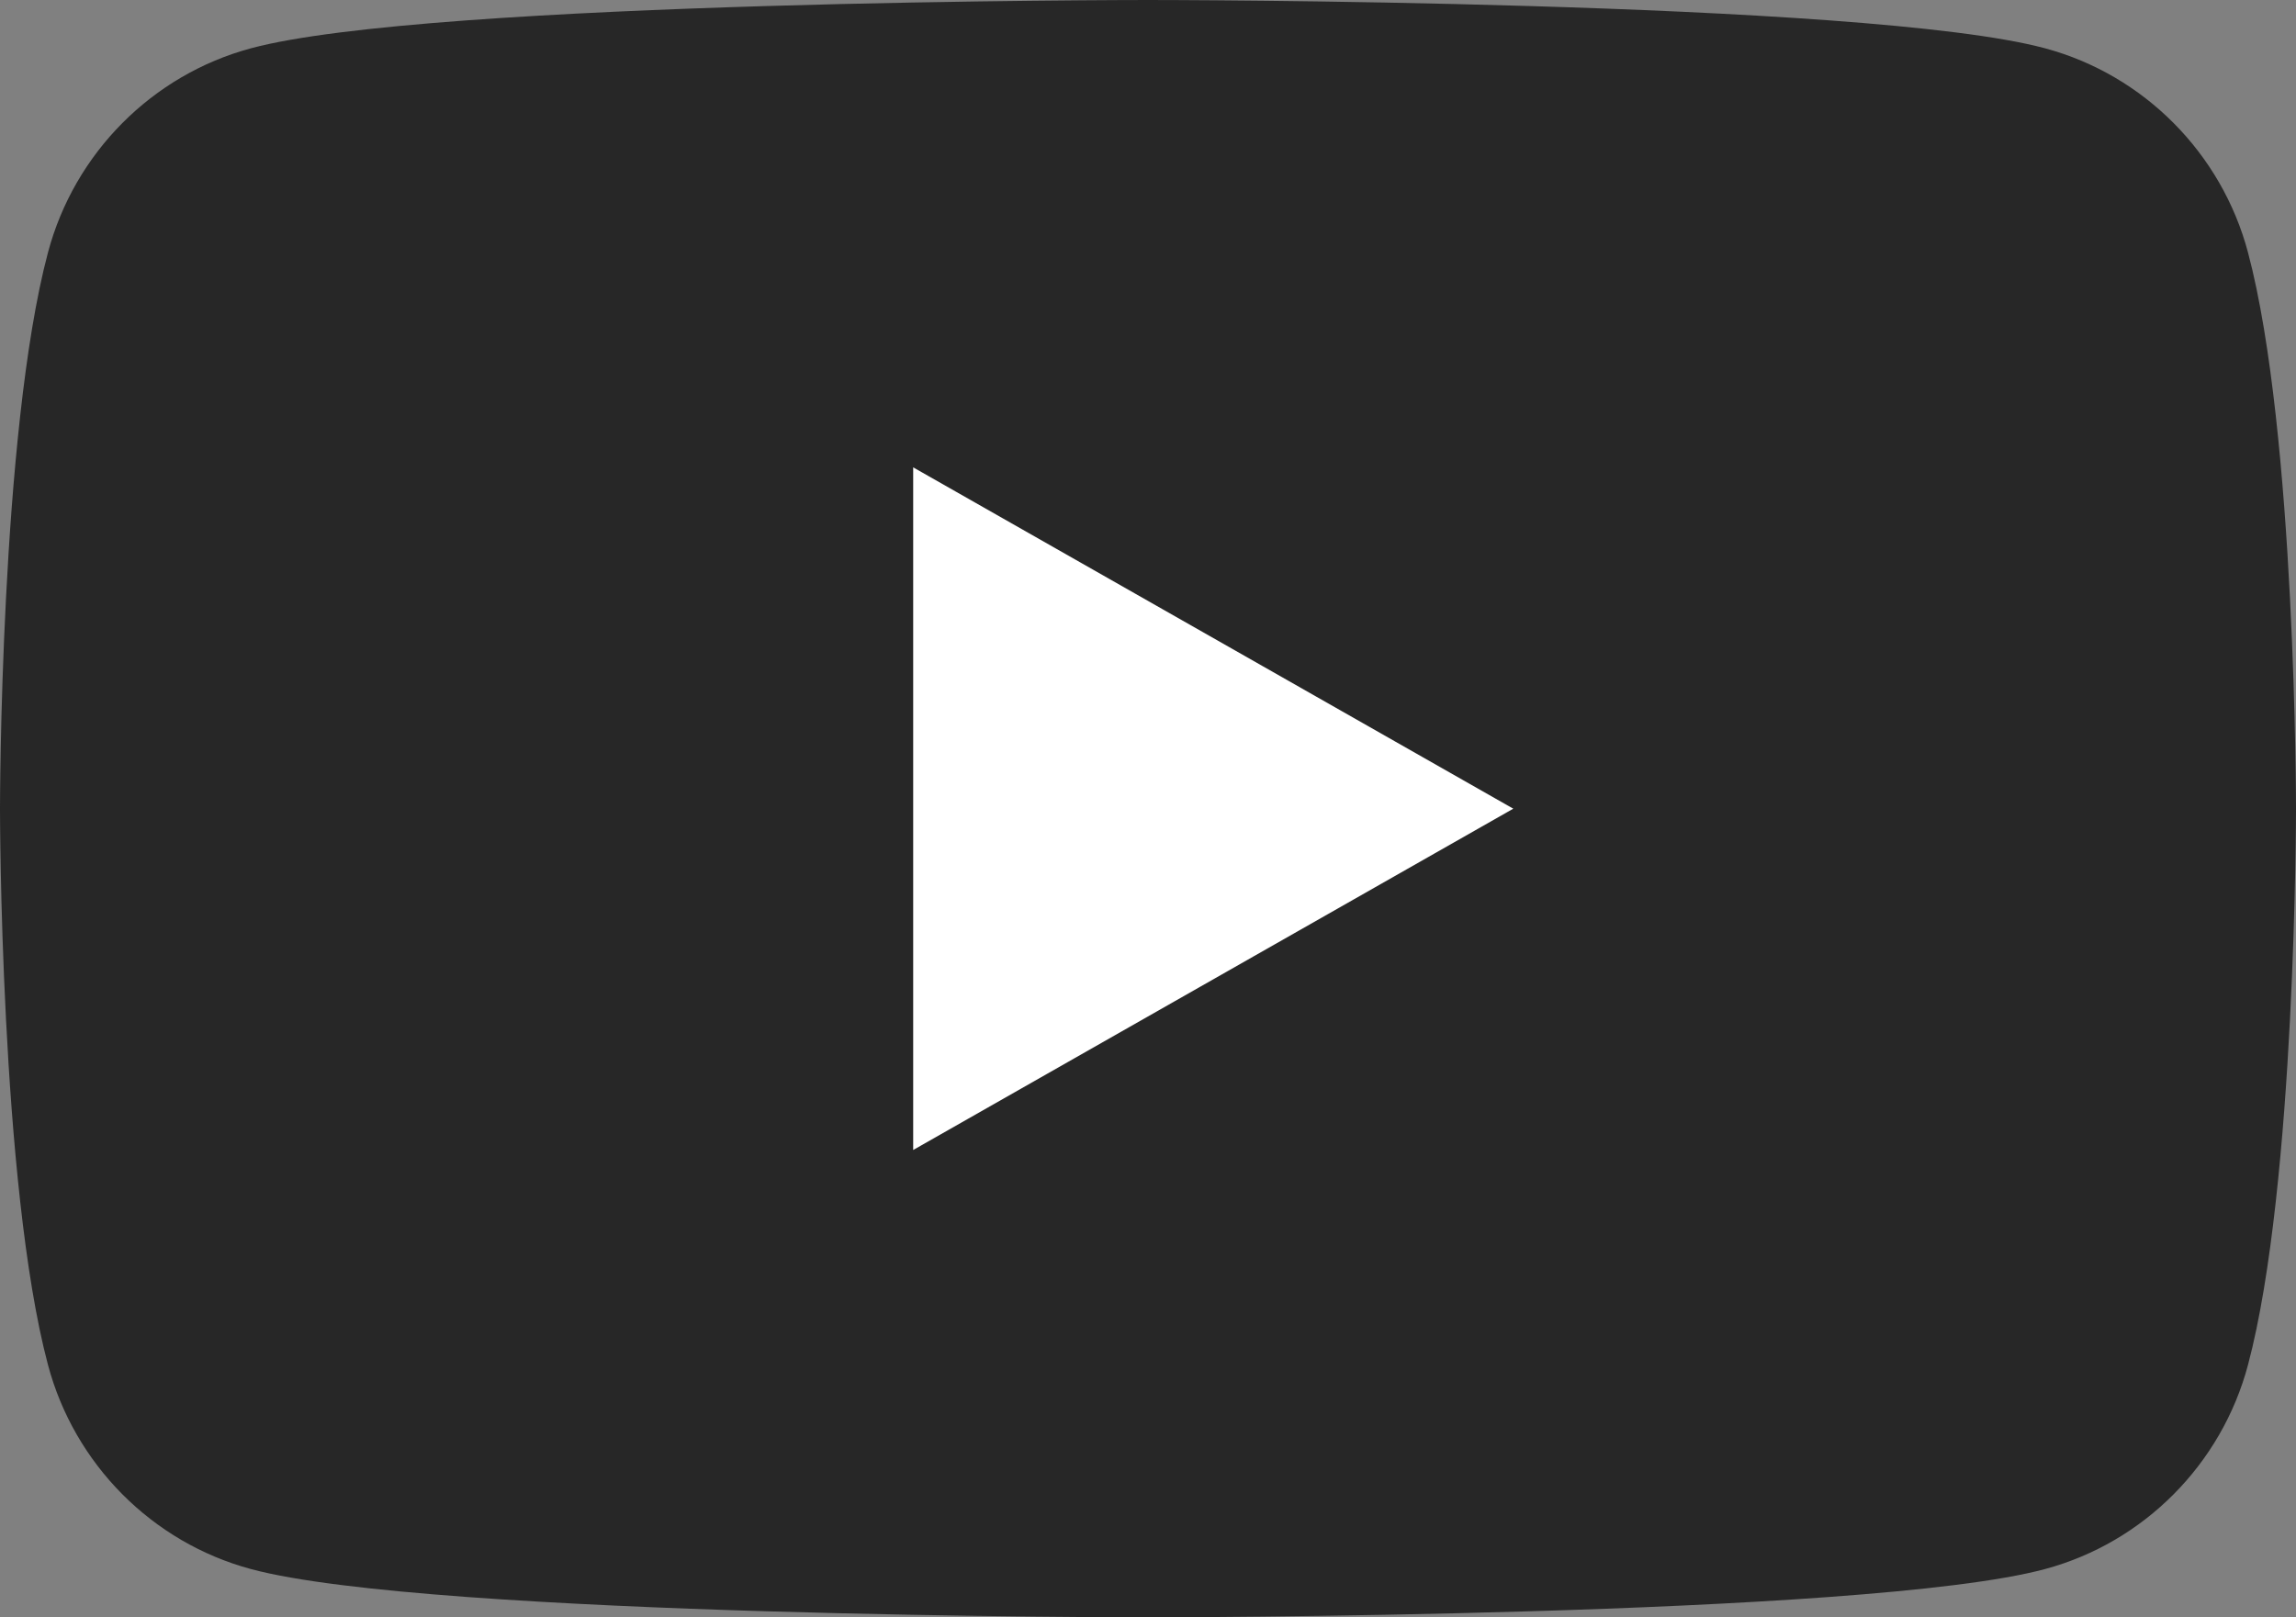
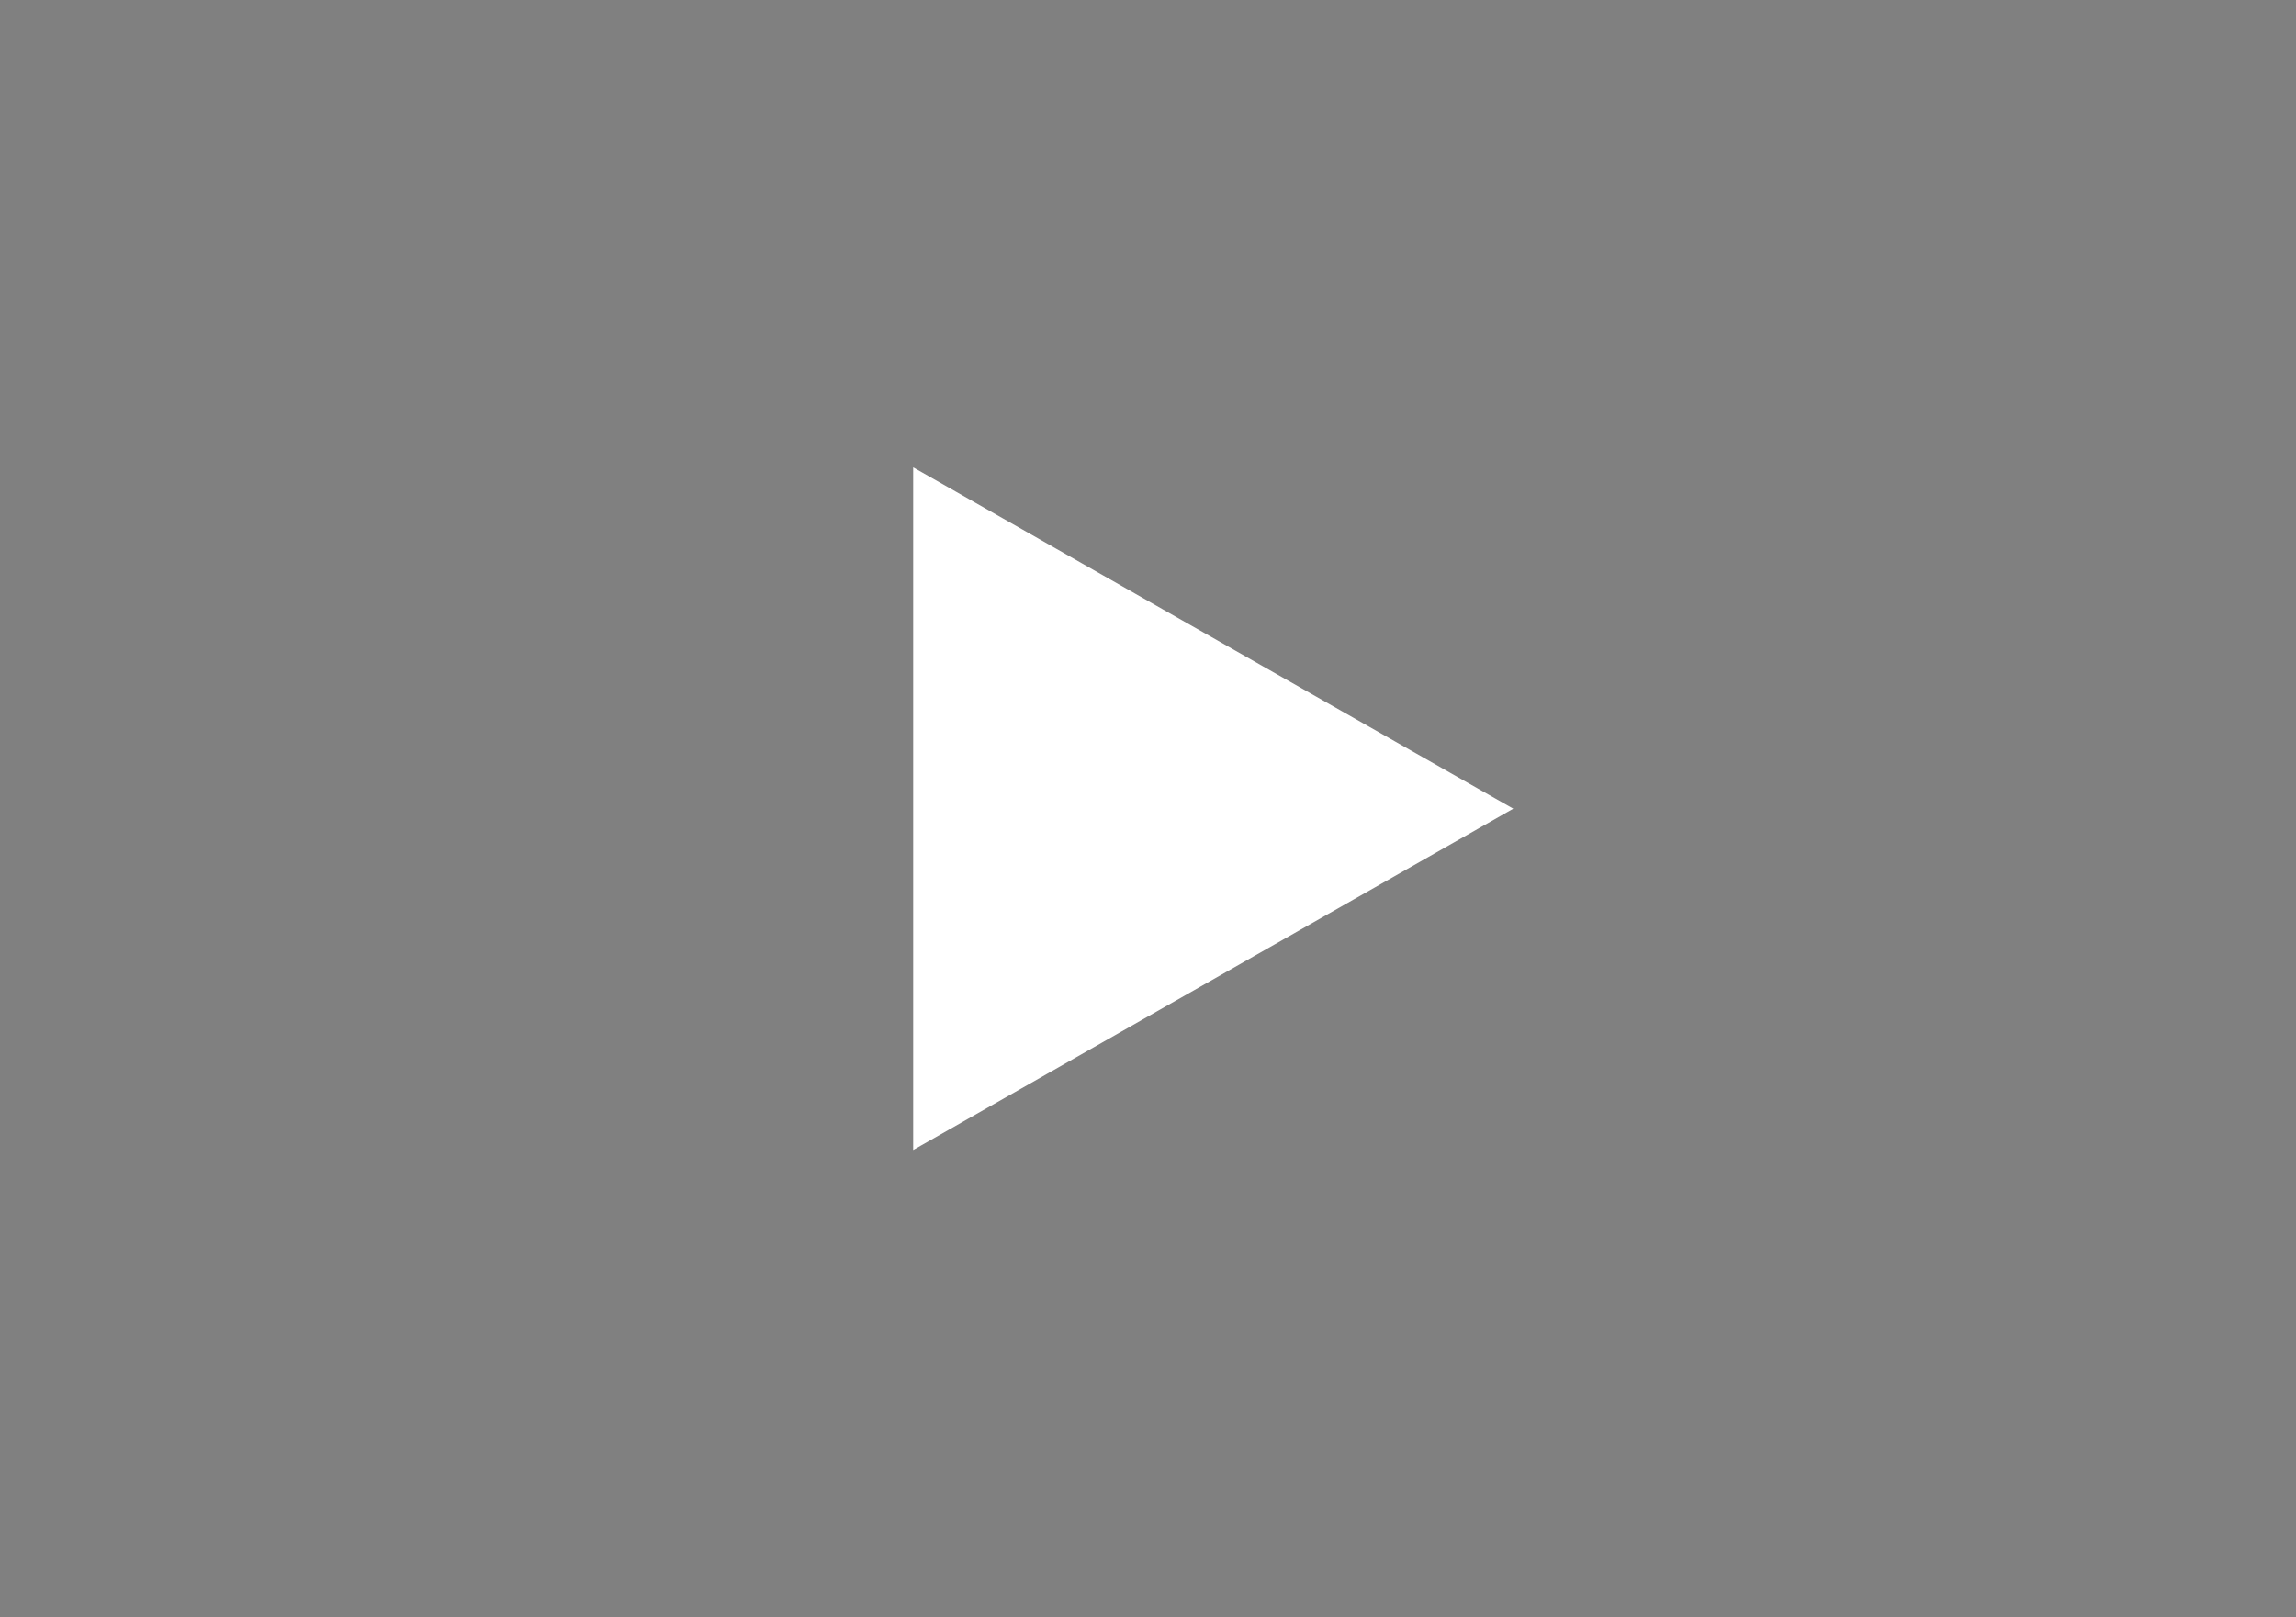
<svg xmlns="http://www.w3.org/2000/svg" width="100%" height="100%" viewBox="0 0 176 124" version="1.1" xml:space="preserve" style="fill-rule:evenodd;clip-rule:evenodd;stroke-linejoin:round;stroke-miterlimit:2;">
  <rect x="0" y="0" width="176" height="124" fill="#808080" stroke="none" />
  <g>
-     <path d="M172.322,19.363c-2.024,-7.621 -7.987,-13.624 -15.56,-15.661c-13.725,-3.702 -68.762,-3.702 -68.762,-3.702c0,0 -55.037,0 -68.763,3.702c-7.572,2.037 -13.536,8.04 -15.56,15.661c-3.677,13.815 -3.677,42.637 -3.677,42.637c0,0 0,28.823 3.677,42.638c2.024,7.621 7.988,13.623 15.56,15.661c13.726,3.701 68.763,3.701 68.763,3.701c0,0 55.037,0 68.762,-3.701c7.573,-2.038 13.536,-8.04 15.56,-15.661c3.678,-13.815 3.678,-42.638 3.678,-42.638c0,0 0,-28.822 -3.678,-42.637Z" style="fill:#272727;fill-rule:nonzero;" />
    <path d="M70,88.169l46,-26.168l-46,-26.169l0,52.337Z" style="fill:#fff;fill-rule:nonzero;" />
  </g>
</svg>